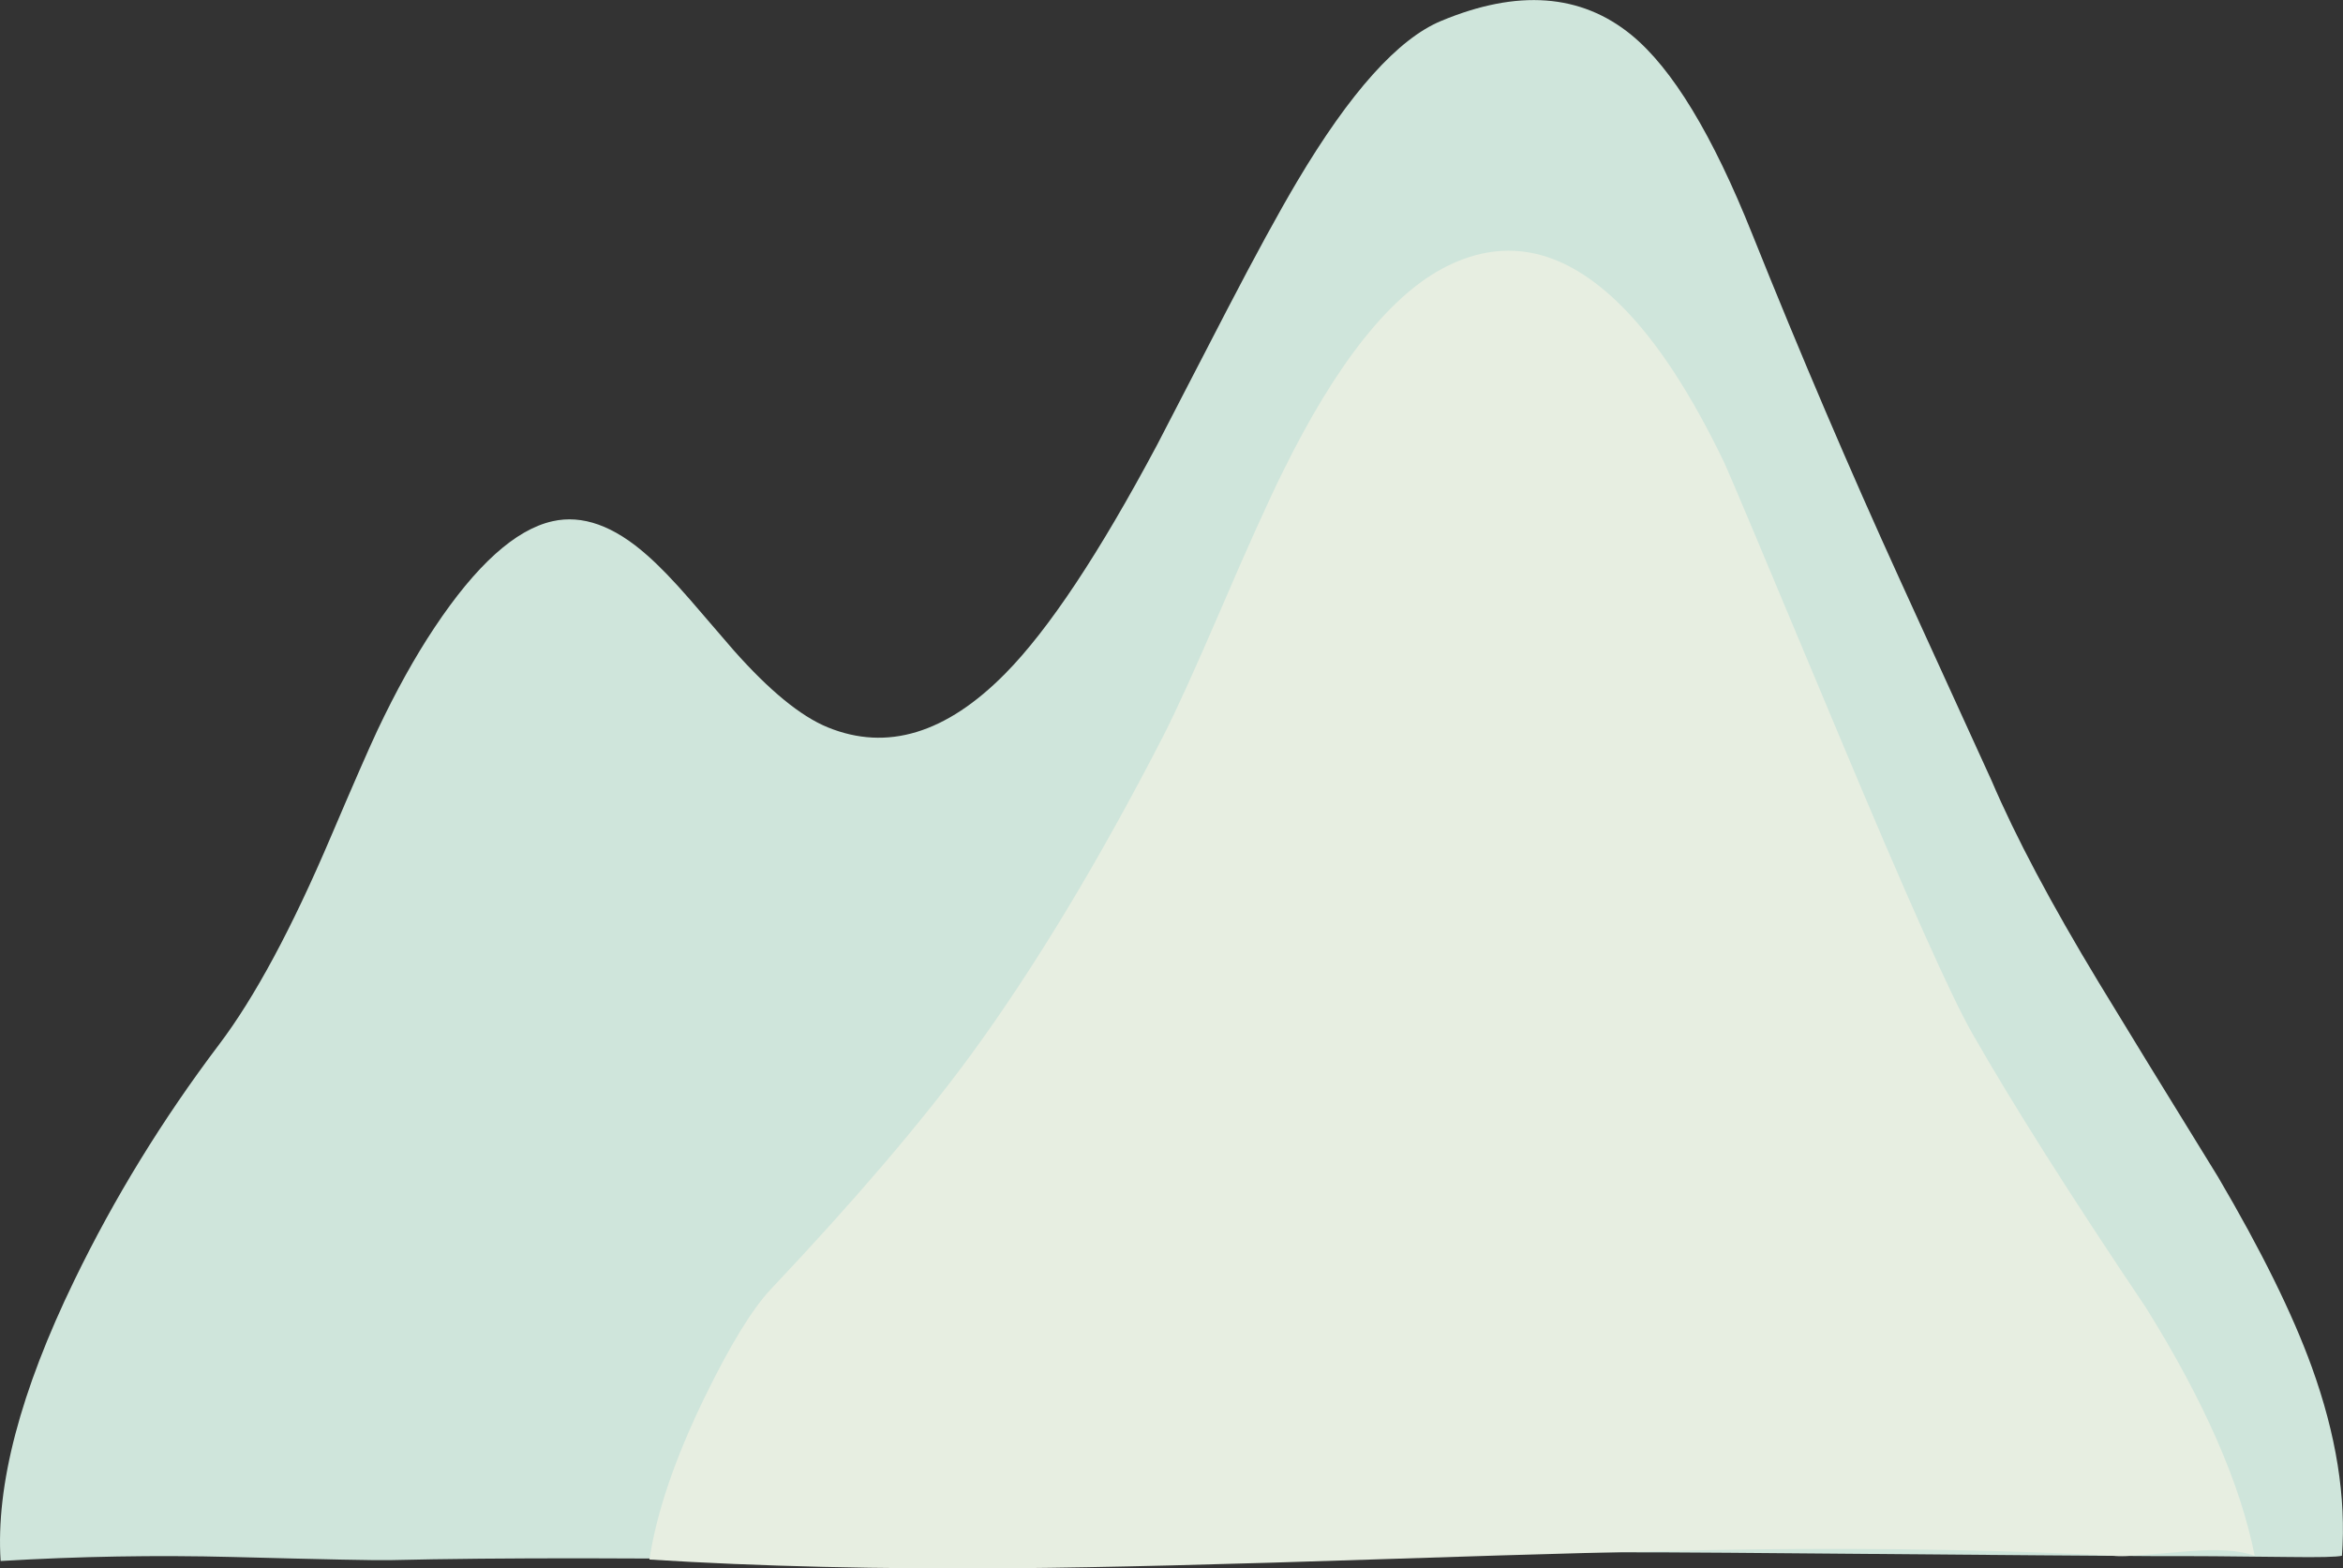
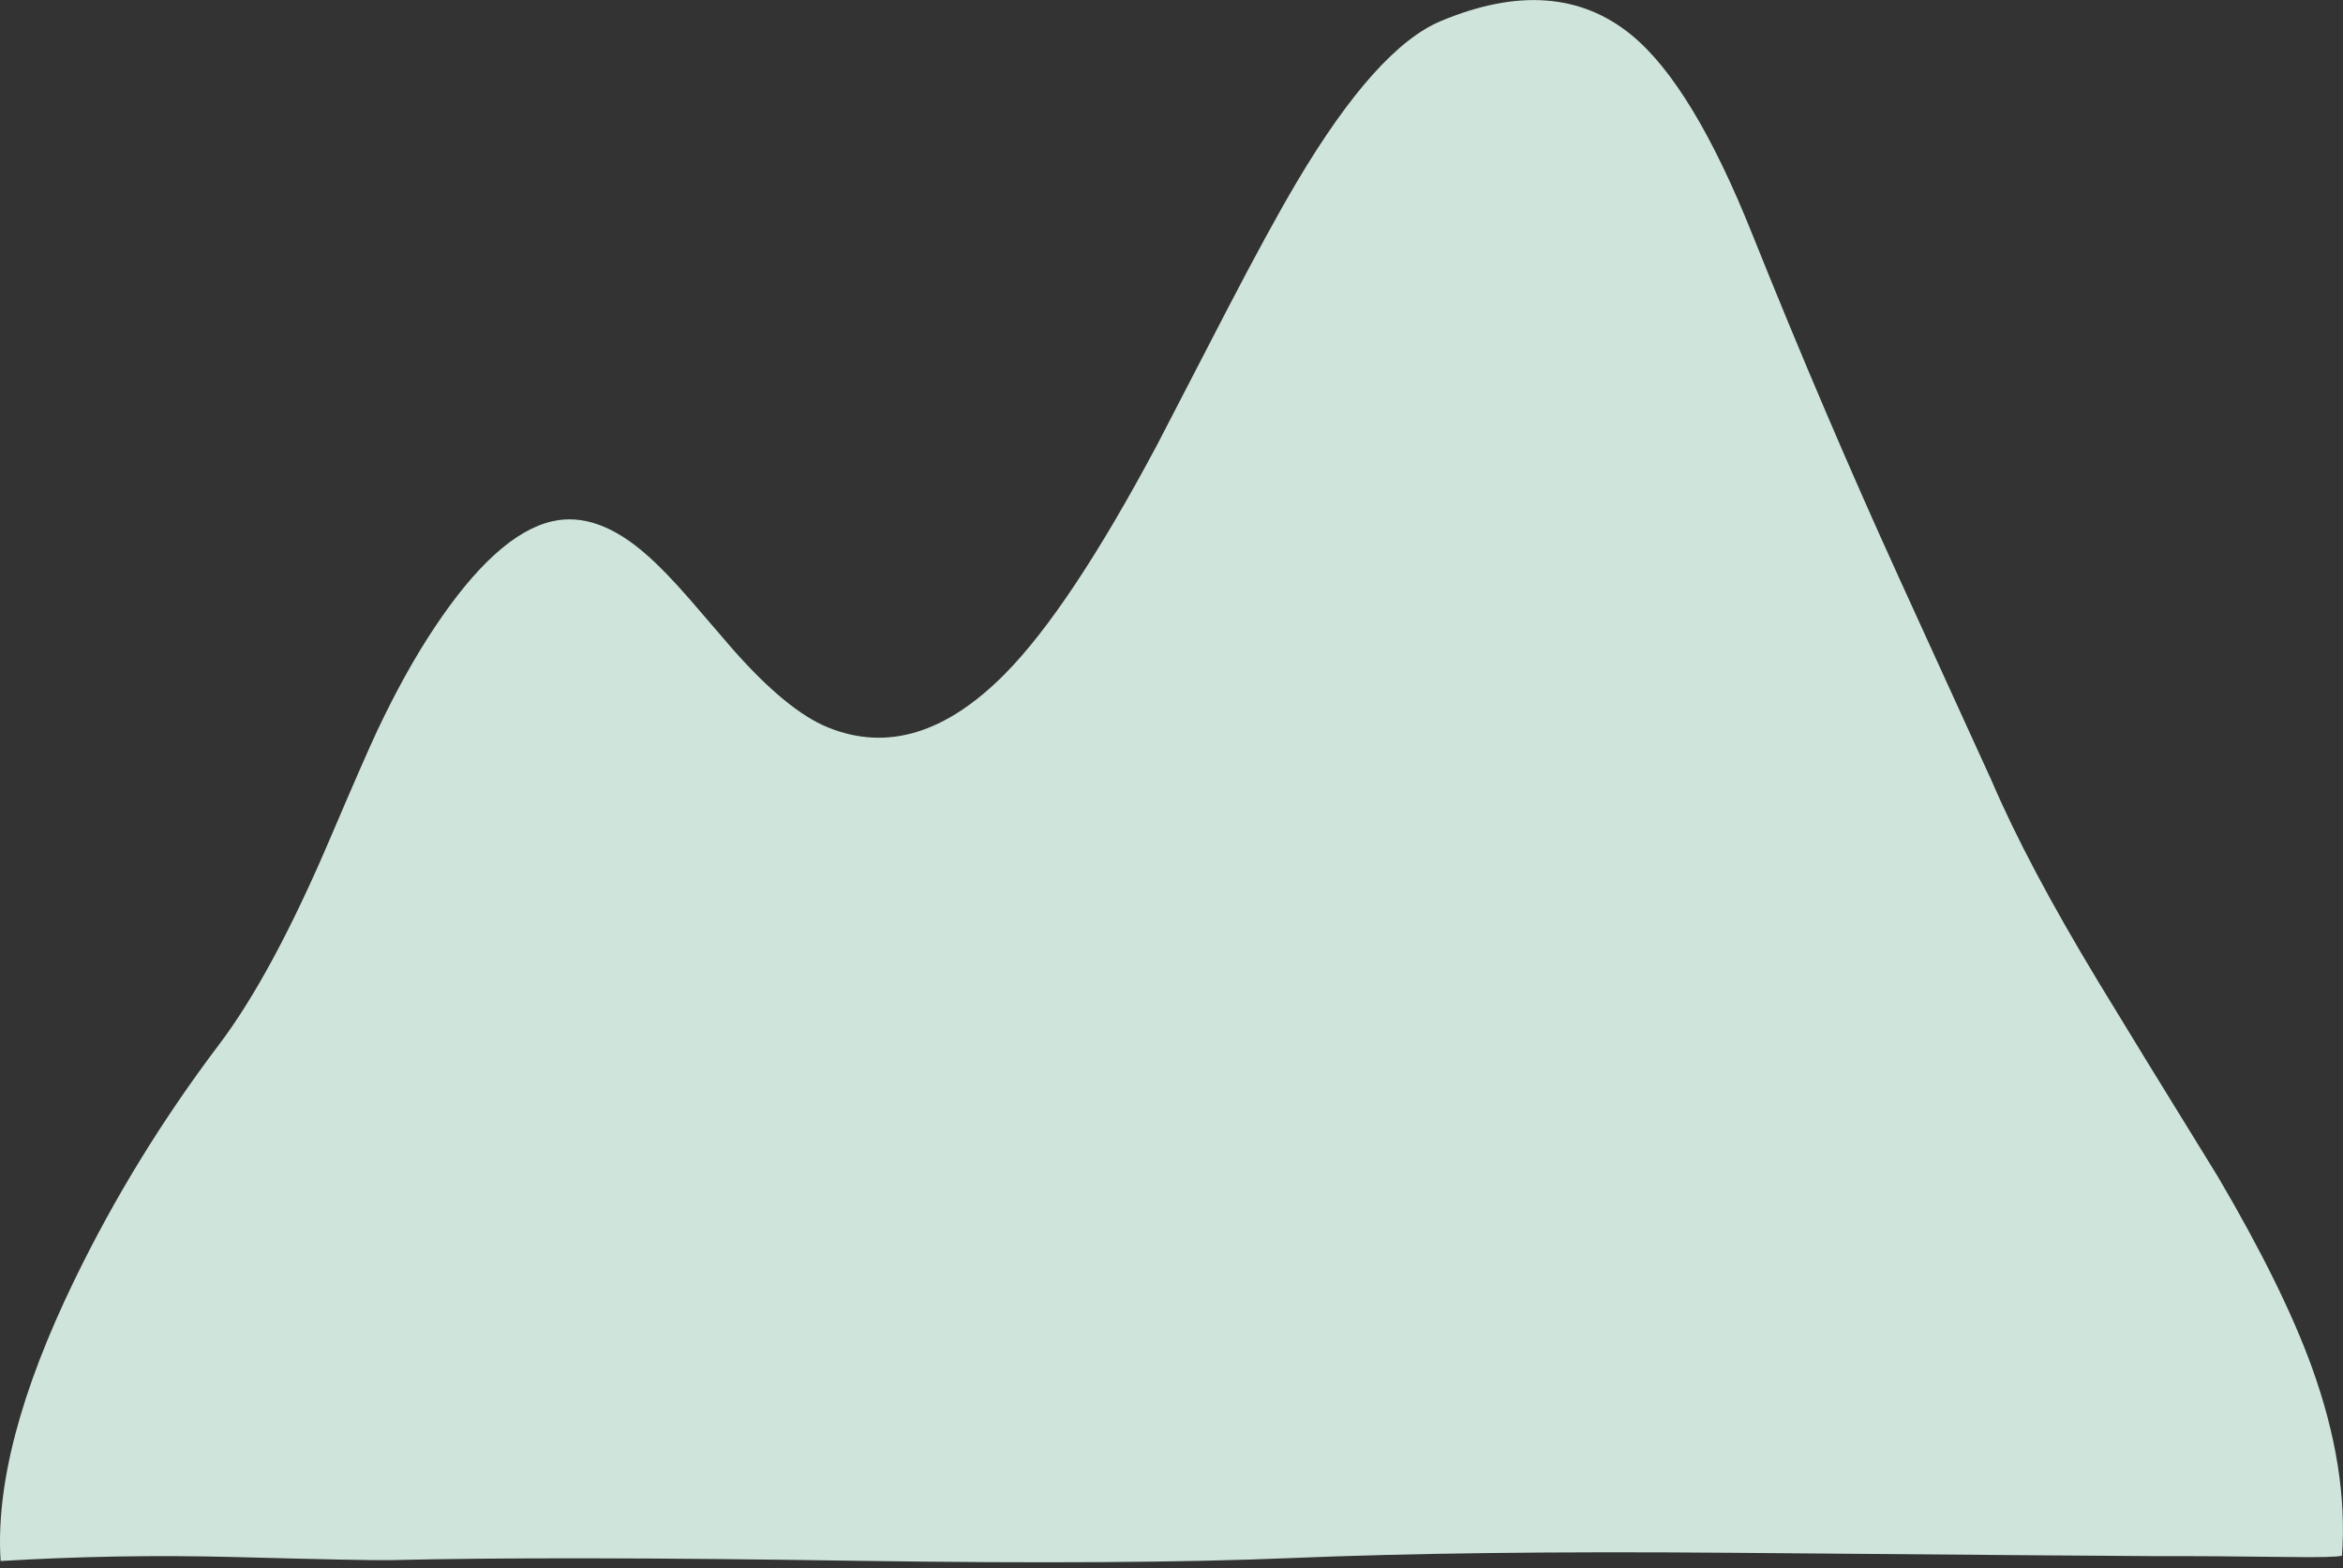
<svg xmlns="http://www.w3.org/2000/svg" xmlns:xlink="http://www.w3.org/1999/xlink" version="1.1" id="Layer_1" x="0px" y="0px" width="554.7px" height="371.3px" viewBox="0 0 554.7 371.3" style="enable-background:new 0 0 554.7 371.3;" xml:space="preserve">
  <rect x="0" y="0" width="554.7" height="371.3" fill="#333333" stroke="none" />
  <symbol id="flash0.ai_x2F_Layer_1_x2F__x3C_Path_x3E_" viewBox="0 -311.906 380.05 311.954">
    <g id="Layer_1_2_">
-       <path style="fill-rule:evenodd;clip-rule:evenodd;fill:#E7EEE1;" d="M364.15-307.85c-9.5-0.833-14.9-1.217-16.2-1.15    c-25.667,1.433-54.667,1.967-87,1.6c-18.567-0.233-47.567-1-87-2.3c-38-1.267-67-1.983-87-2.15    c-32.133-0.267-61.117,0.417-86.95,2.05c1.7,11.2,6.067,24.017,13.1,38.45c6.033,12.367,11.25,20.883,15.65,25.55    c19.867,21.033,35.633,39.5,47.3,55.4c15.067,20.6,30.267,45.783,45.6,75.55c2.967,5.8,7.467,15.7,13.5,29.7    c6.4,14.9,11.35,25.883,14.85,32.95c12.767,25.934,25.75,42.15,38.95,48.65C203.083,3.417,216.8,0.267,230.1-13    c8.367-8.333,16.517-20.767,24.45-37.3c0.867-1.8,9.934-23.35,27.2-64.65c15.9-37.966,26.35-61.35,31.35-70.15    c9.6-16.833,23.316-38.5,41.15-65c13.833-22.167,22.433-41.783,25.8-58.85C376.683-307.617,371.383-307.25,364.15-307.85z" />
-     </g>
+       </g>
  </symbol>
  <g>
    <path style="fill-rule:evenodd;clip-rule:evenodd;fill:#CFE5DB;" d="M341.2,4.95c18.066-7.534,33.066-6.434,45,3.3   c9.7,7.933,19.25,23.667,28.649,47.2c11.467,28.6,23.117,55.867,34.95,81.8c6.134,13.467,13.367,29.317,21.7,47.55   c5.7,13.334,14.15,29.25,25.35,47.75c6.301,10.4,15.717,25.75,28.25,46.05c10.233,17.4,17.634,32.4,22.2,45   c5.8,16.034,8.184,30.934,7.15,44.7c-1.066,0.3-5.3,0.4-12.7,0.3c-13.066-0.166-23.35-0.233-30.85-0.199   c-4,0-37.884-0.267-101.65-0.801c-41-0.333-75.5,0.084-103.5,1.25c-25.566,1.067-59.867,1.284-102.9,0.65   c-47.8-0.733-84.7-0.783-110.7-0.15c-3.133,0.067-15.483-0.183-37.05-0.75c-18.2-0.466-36.517-0.149-54.95,0.95   c-1.167-17.934,4.65-40.083,17.45-66.45c9.433-19.466,20.85-38.066,34.25-55.8c8.433-11.133,17.267-27.55,26.5-49.25   c5.333-12.5,9-20.883,11-25.15c4.4-9.3,8.9-17.4,13.5-24.3c9.867-14.833,19.183-23.233,27.95-25.2c7.067-1.6,14.517,1.067,22.35,8   c2.867,2.5,6.283,6.033,10.25,10.6c2.267,2.6,5.684,6.567,10.25,11.9c8.5,9.6,15.95,15.7,22.35,18.3c14,5.7,28,1.45,42-12.75   c10.267-10.4,22.233-28.417,35.9-54.05c0.367-0.733,5.933-11.483,16.7-32.25c6.634-12.767,12.134-22.833,16.5-30.2   C319.634,21.85,331,9.183,341.2,4.95z" />
    <use xlink:href="#flash0.ai_x2F_Layer_1_x2F__x3C_Path_x3E_" width="380.05" height="311.954" y="-311.906" transform="matrix(1 0 0 -1 153.75 59.4)" style="overflow:visible;opacity:0.422;enable-background:new    ;" />
  </g>
</svg>